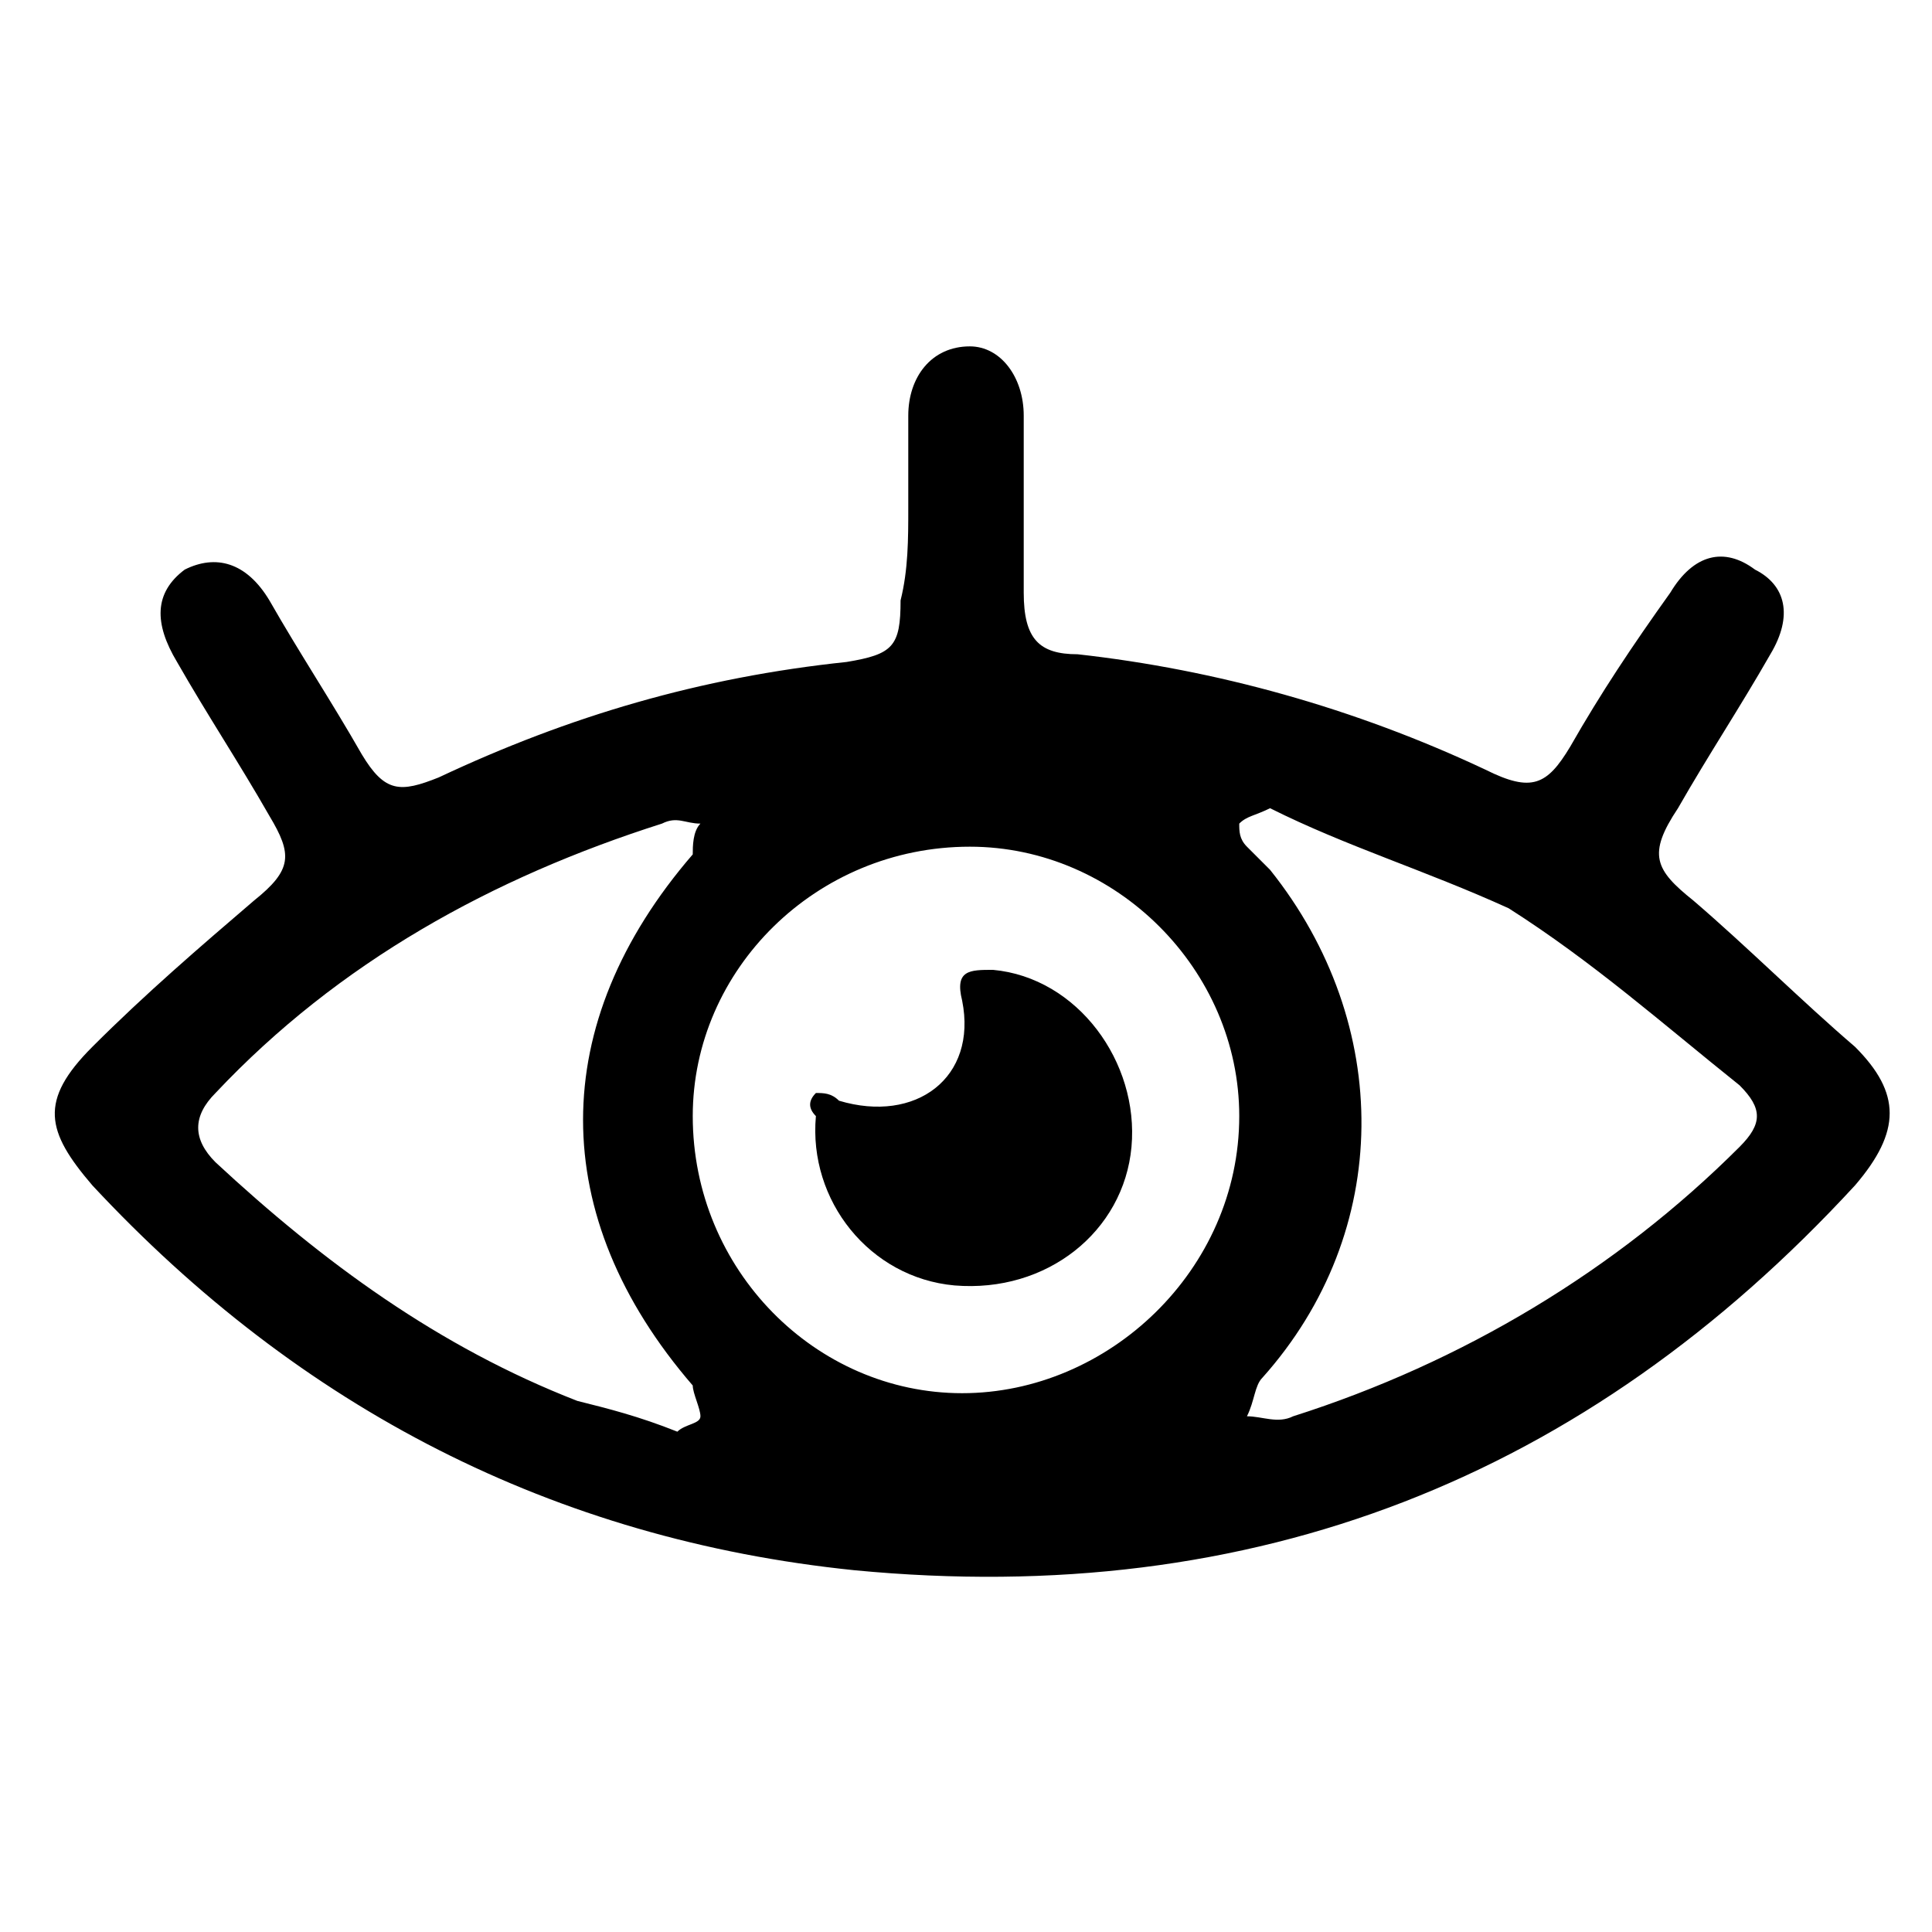
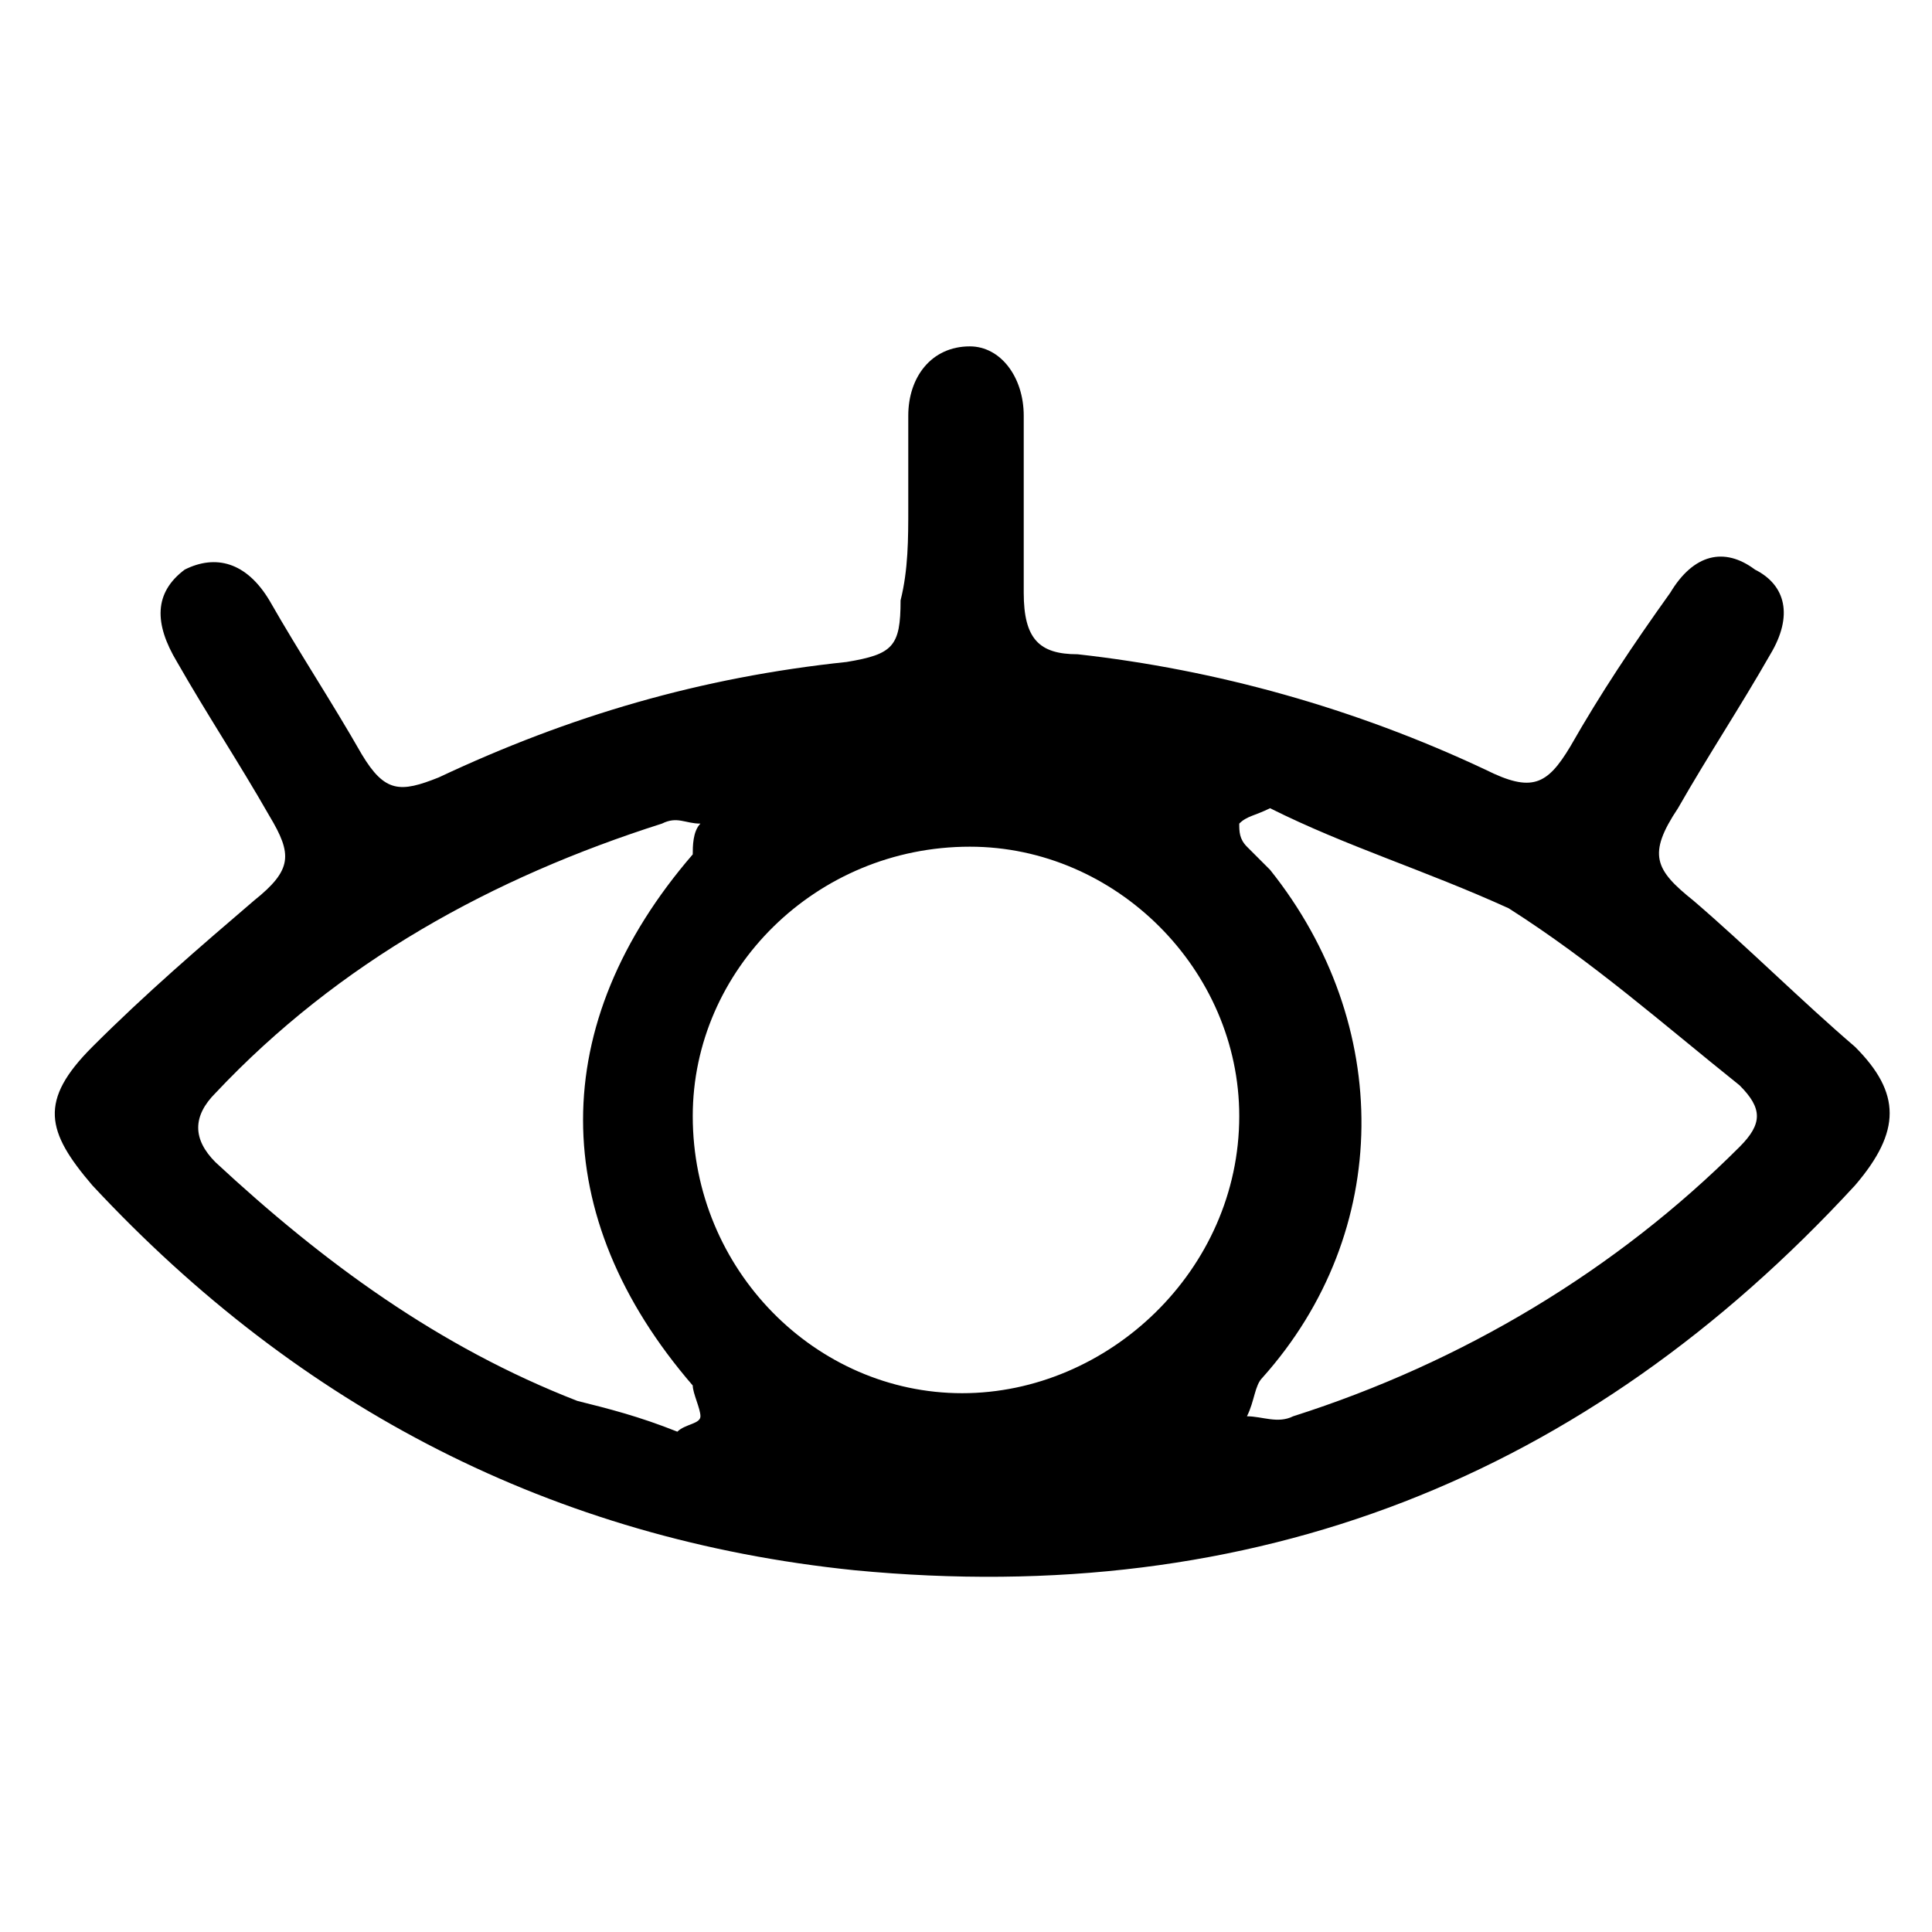
<svg xmlns="http://www.w3.org/2000/svg" version="1.1" id="레이어_1" x="0px" y="0px" viewBox="0 0 25.1 25.1" style="enable-background:new 0 0 25.1 25.1;" xml:space="preserve">
  <g>
    <path d="M11.8,6.6c0-0.4,0-0.8,0-1.2c0-0.5,0.3-0.9,0.8-0.9c0.4,0,0.7,0.4,0.7,0.9c0,0.8,0,1.6,0,2.3c0,0.6,0.2,0.8,0.7,0.8   c1.8,0.2,3.6,0.7,5.3,1.5c0.6,0.3,0.8,0.2,1.1-0.3c0.4-0.7,0.8-1.3,1.3-2c0.3-0.5,0.7-0.6,1.1-0.3c0.4,0.2,0.5,0.6,0.2,1.1   c-0.4,0.7-0.8,1.3-1.2,2c-0.4,0.6-0.3,0.8,0.2,1.2c0.7,0.6,1.4,1.3,2.1,1.9c0.6,0.6,0.6,1.1,0,1.8c-3.5,3.8-7.8,5.5-13,5   c-3.9-0.4-7.2-2.1-9.9-5c-0.6-0.7-0.7-1.1,0-1.8c0.7-0.7,1.4-1.3,2.1-1.9c0.5-0.4,0.5-0.6,0.2-1.1C3.1,9.9,2.7,9.3,2.3,8.6   C2,8.1,2,7.7,2.4,7.4c0.4-0.2,0.8-0.1,1.1,0.4c0.4,0.7,0.8,1.3,1.2,2c0.3,0.5,0.5,0.5,1,0.3c1.7-0.8,3.4-1.3,5.3-1.5   c0.6-0.1,0.7-0.2,0.7-0.8C11.8,7.4,11.8,7,11.8,6.6C11.8,6.6,11.8,6.6,11.8,6.6z M12.6,11C10.6,11,9,12.6,9,14.5   c0,2,1.6,3.6,3.5,3.6c1.9,0,3.6-1.6,3.6-3.6C16.1,12.6,14.5,11,12.6,11z M8.8,18.6c0.1-0.1,0.3-0.1,0.3-0.2c0-0.1-0.1-0.3-0.1-0.4   c-1.9-2.2-1.9-4.7,0-6.9C9,11,9,10.8,9.1,10.7c-0.2,0-0.3-0.1-0.5,0c-2.2,0.7-4.2,1.8-5.8,3.5c-0.3,0.3-0.3,0.6,0,0.9   c1.4,1.3,2.9,2.4,4.7,3.1C7.9,18.3,8.3,18.4,8.8,18.6z M16.5,10.5c-0.2,0.1-0.3,0.1-0.4,0.2c0,0.1,0,0.2,0.1,0.3   c0.1,0.1,0.2,0.2,0.3,0.3c1.6,2,1.6,4.7-0.1,6.6c-0.1,0.1-0.1,0.3-0.2,0.5c0.2,0,0.4,0.1,0.6,0c2.2-0.7,4.2-1.9,5.8-3.5   c0.3-0.3,0.3-0.5,0-0.8c-1-0.8-1.9-1.6-3-2.3C18.5,11.3,17.5,11,16.5,10.5z" />
-     <path d="M10.6,14.2c0.1,0,0.2,0,0.3,0.1c1,0.3,1.8-0.3,1.6-1.3c-0.1-0.4,0.1-0.4,0.4-0.4c1.1,0.1,1.9,1.2,1.8,2.3   c-0.1,1.1-1.1,1.9-2.3,1.8c-1.1-0.1-1.9-1.1-1.8-2.2C10.5,14.4,10.5,14.3,10.6,14.2z" />
  </g>
</svg>